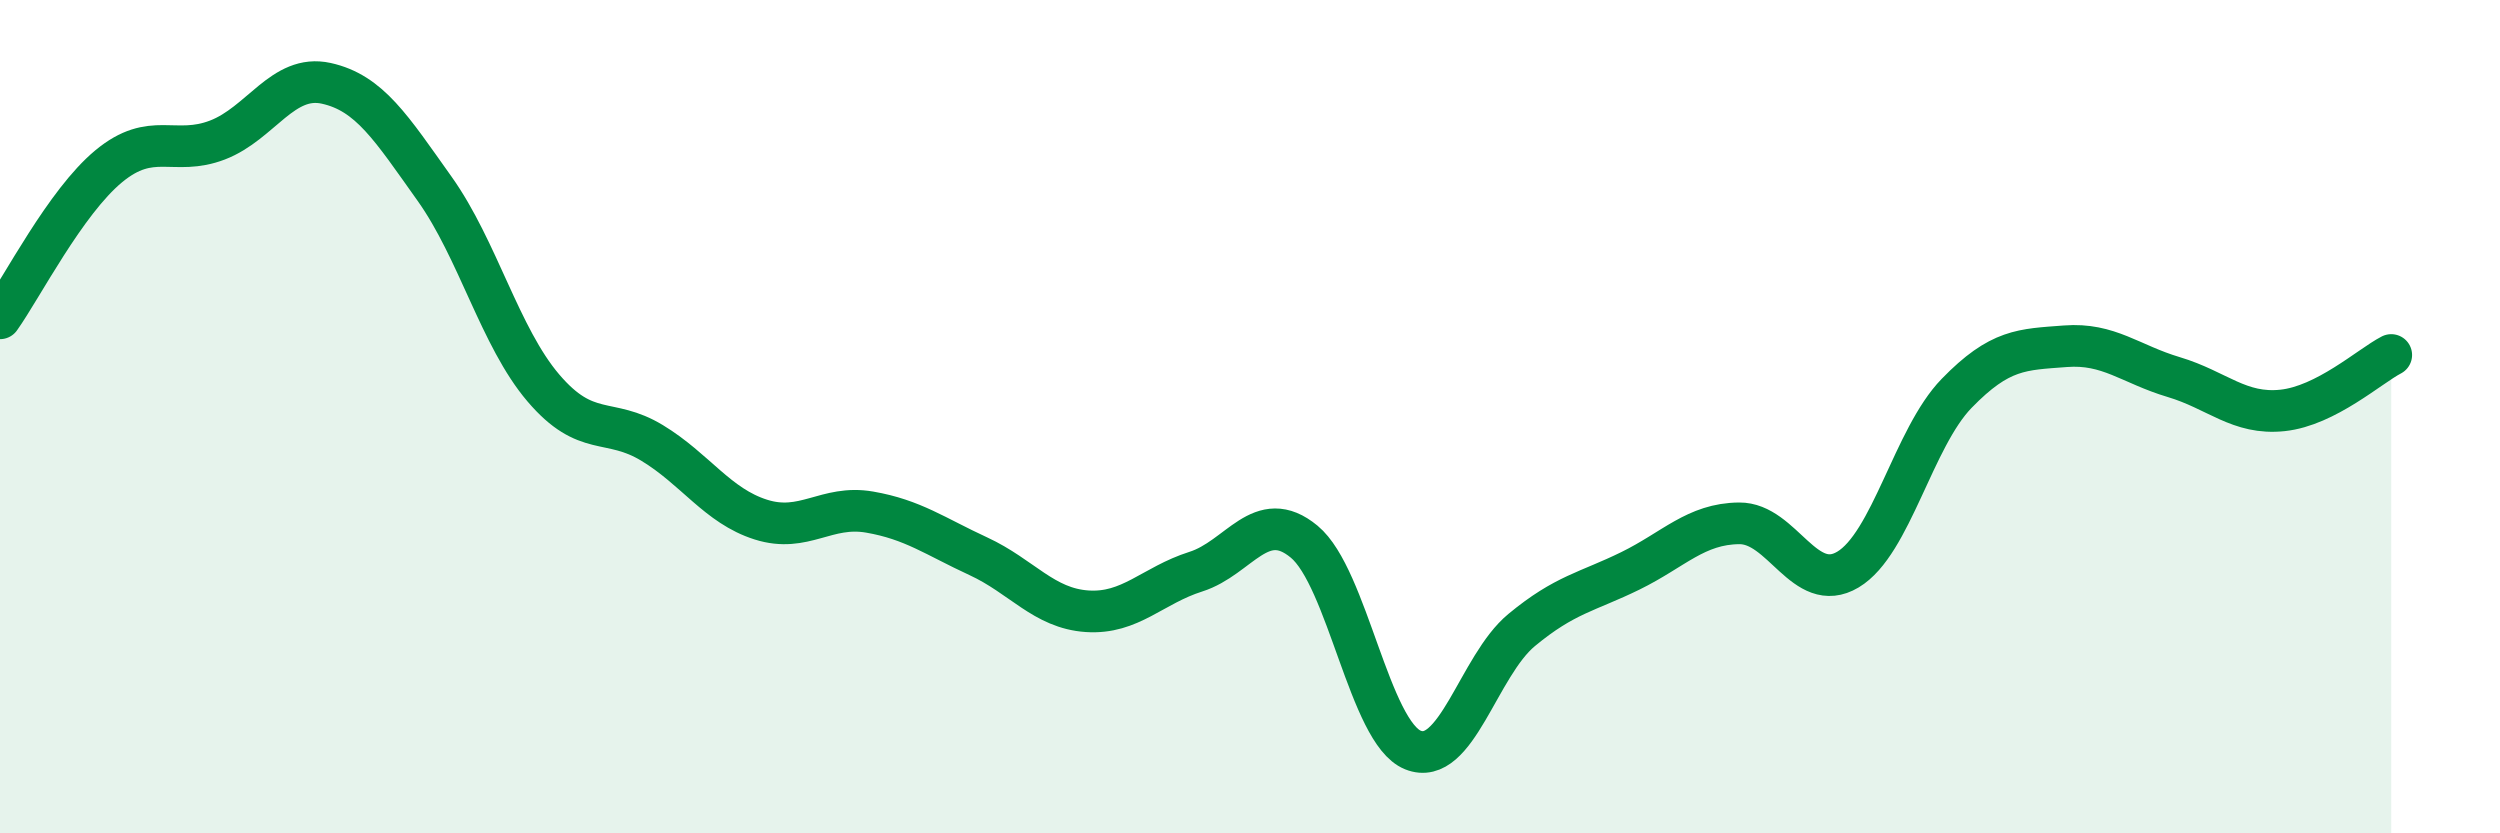
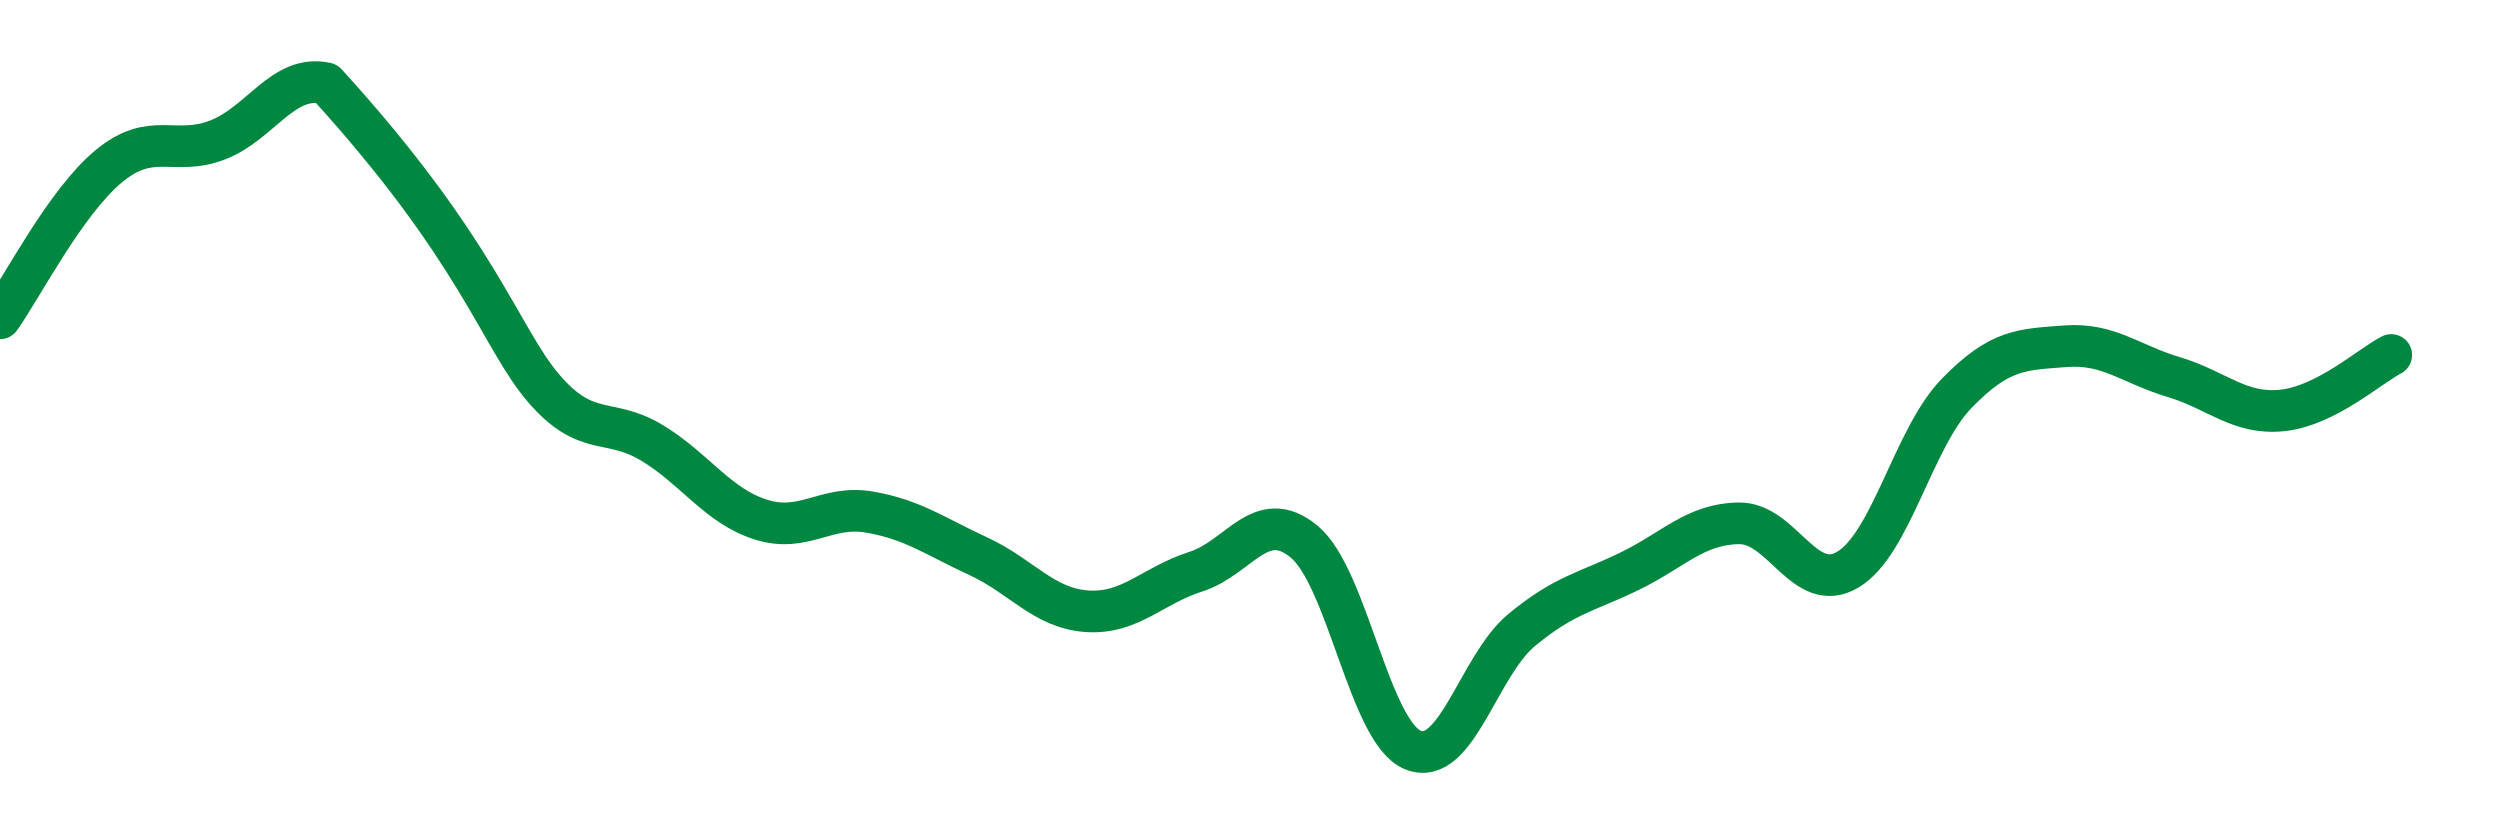
<svg xmlns="http://www.w3.org/2000/svg" width="60" height="20" viewBox="0 0 60 20">
-   <path d="M 0,7.64 C 0.52,6.91 1.57,4.85 2.61,3.99 C 3.65,3.13 4.18,3.76 5.22,3.36 C 6.26,2.96 6.79,1.77 7.83,2 C 8.87,2.23 9.39,3.07 10.43,4.53 C 11.47,5.99 12,8.09 13.04,9.31 C 14.08,10.53 14.61,10 15.65,10.63 C 16.69,11.26 17.22,12.14 18.26,12.47 C 19.3,12.8 19.83,12.11 20.87,12.29 C 21.91,12.47 22.44,12.87 23.48,13.35 C 24.52,13.83 25.05,14.6 26.09,14.67 C 27.13,14.74 27.66,14.05 28.7,13.72 C 29.74,13.39 30.26,12.14 31.3,13 C 32.34,13.86 32.87,17.58 33.91,18 C 34.95,18.42 35.48,15.98 36.52,15.12 C 37.56,14.26 38.09,14.21 39.13,13.7 C 40.17,13.19 40.7,12.57 41.74,12.56 C 42.78,12.55 43.31,14.29 44.35,13.67 C 45.39,13.05 45.92,10.51 46.96,9.44 C 48,8.37 48.53,8.39 49.57,8.31 C 50.61,8.23 51.13,8.74 52.17,9.05 C 53.21,9.36 53.74,9.96 54.78,9.85 C 55.82,9.74 56.87,8.79 57.39,8.52L57.39 20L0 20Z" fill="#008740" opacity="0.1" stroke-linecap="round" stroke-linejoin="round" />
-   <path d="M 0,7.64 C 0.52,6.91 1.57,4.85 2.61,3.99 C 3.65,3.13 4.18,3.76 5.22,3.36 C 6.26,2.96 6.79,1.77 7.83,2 C 8.87,2.23 9.39,3.07 10.43,4.53 C 11.47,5.99 12,8.09 13.04,9.31 C 14.08,10.53 14.61,10 15.65,10.63 C 16.69,11.26 17.22,12.14 18.26,12.47 C 19.3,12.8 19.83,12.11 20.87,12.29 C 21.91,12.47 22.44,12.87 23.48,13.35 C 24.52,13.83 25.05,14.6 26.09,14.67 C 27.13,14.74 27.66,14.05 28.7,13.72 C 29.74,13.39 30.26,12.14 31.3,13 C 32.34,13.86 32.87,17.58 33.91,18 C 34.95,18.42 35.48,15.98 36.52,15.12 C 37.56,14.26 38.09,14.21 39.13,13.7 C 40.17,13.19 40.7,12.57 41.74,12.56 C 42.78,12.55 43.31,14.29 44.35,13.67 C 45.39,13.05 45.92,10.51 46.96,9.44 C 48,8.37 48.53,8.39 49.57,8.31 C 50.61,8.23 51.13,8.74 52.17,9.05 C 53.21,9.36 53.74,9.96 54.78,9.85 C 55.82,9.74 56.87,8.79 57.39,8.52" stroke="#008740" stroke-width="1" fill="none" stroke-linecap="round" stroke-linejoin="round" />
+   <path d="M 0,7.64 C 0.52,6.91 1.57,4.85 2.61,3.99 C 3.65,3.13 4.18,3.76 5.22,3.36 C 6.26,2.96 6.79,1.77 7.83,2 C 11.47,5.99 12,8.09 13.04,9.31 C 14.08,10.53 14.61,10 15.65,10.63 C 16.69,11.26 17.22,12.14 18.26,12.47 C 19.3,12.8 19.83,12.11 20.87,12.29 C 21.91,12.47 22.44,12.87 23.48,13.35 C 24.52,13.83 25.05,14.6 26.09,14.67 C 27.13,14.74 27.66,14.05 28.7,13.72 C 29.74,13.39 30.26,12.14 31.3,13 C 32.34,13.86 32.87,17.58 33.91,18 C 34.95,18.42 35.48,15.98 36.52,15.12 C 37.56,14.26 38.09,14.21 39.13,13.7 C 40.17,13.19 40.7,12.57 41.74,12.56 C 42.78,12.55 43.31,14.29 44.35,13.67 C 45.39,13.05 45.92,10.51 46.96,9.44 C 48,8.37 48.53,8.39 49.57,8.31 C 50.61,8.23 51.13,8.74 52.17,9.05 C 53.21,9.36 53.74,9.96 54.78,9.85 C 55.82,9.74 56.87,8.79 57.39,8.52" stroke="#008740" stroke-width="1" fill="none" stroke-linecap="round" stroke-linejoin="round" />
</svg>